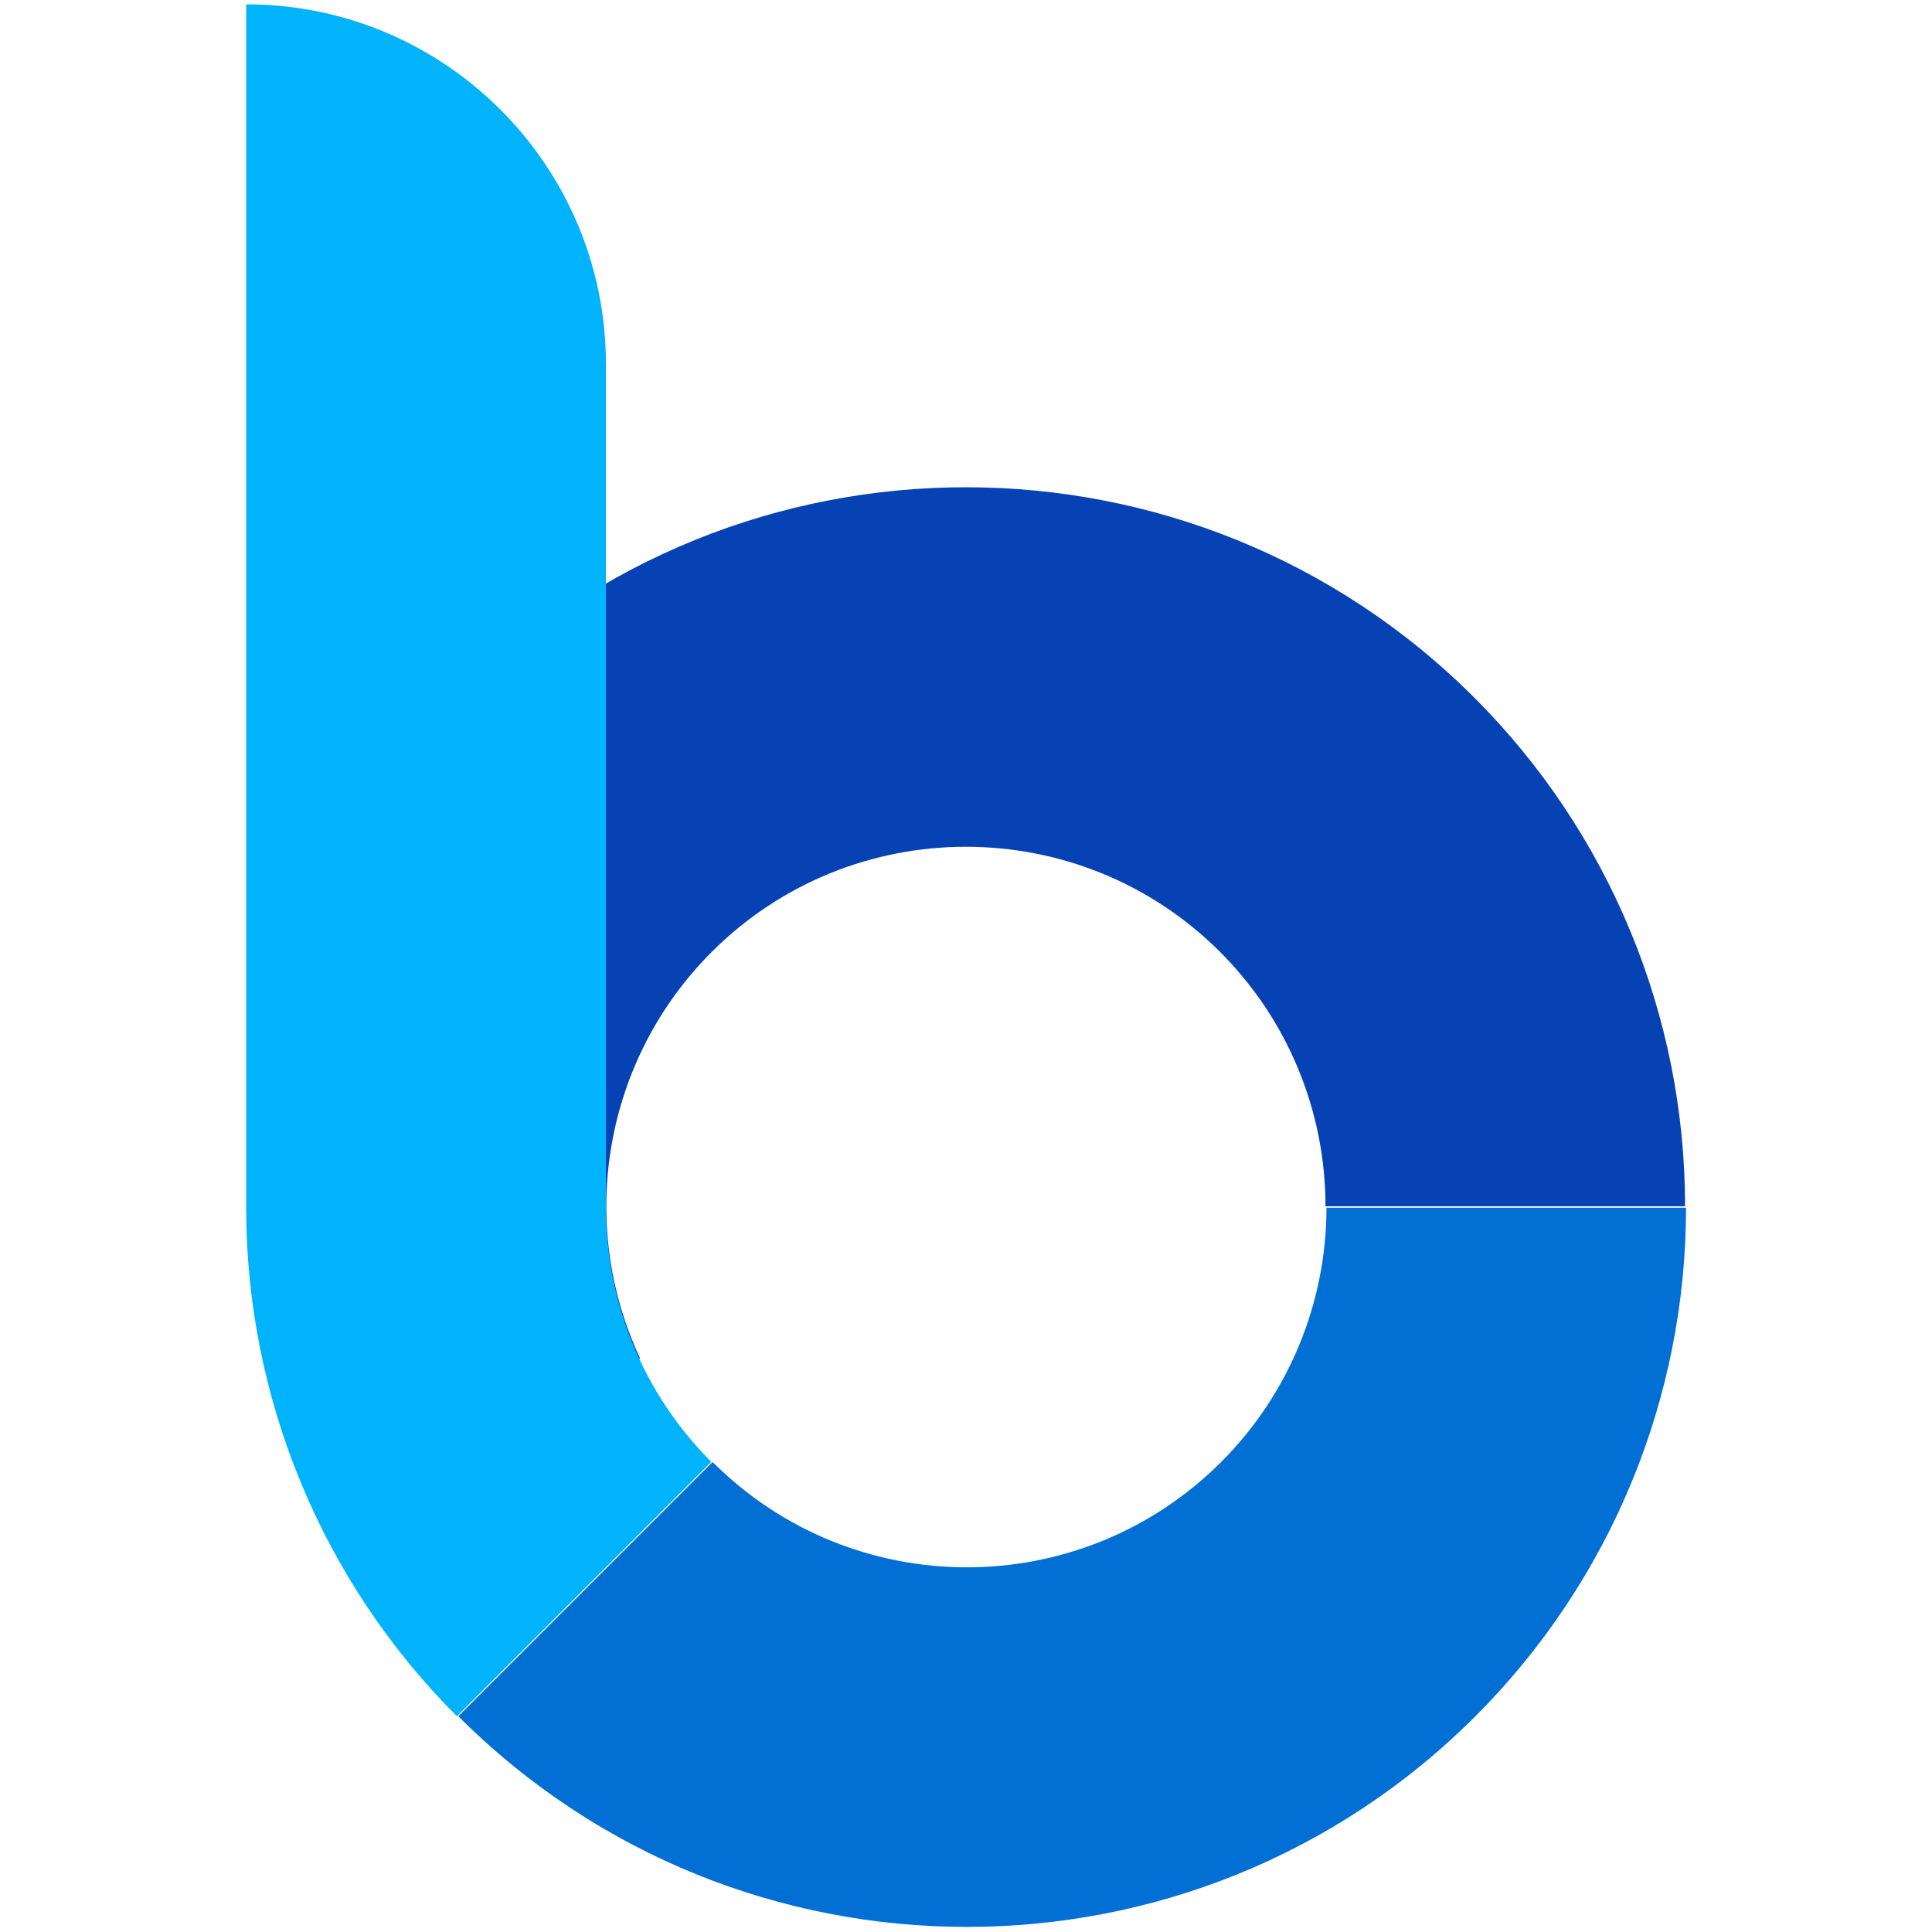
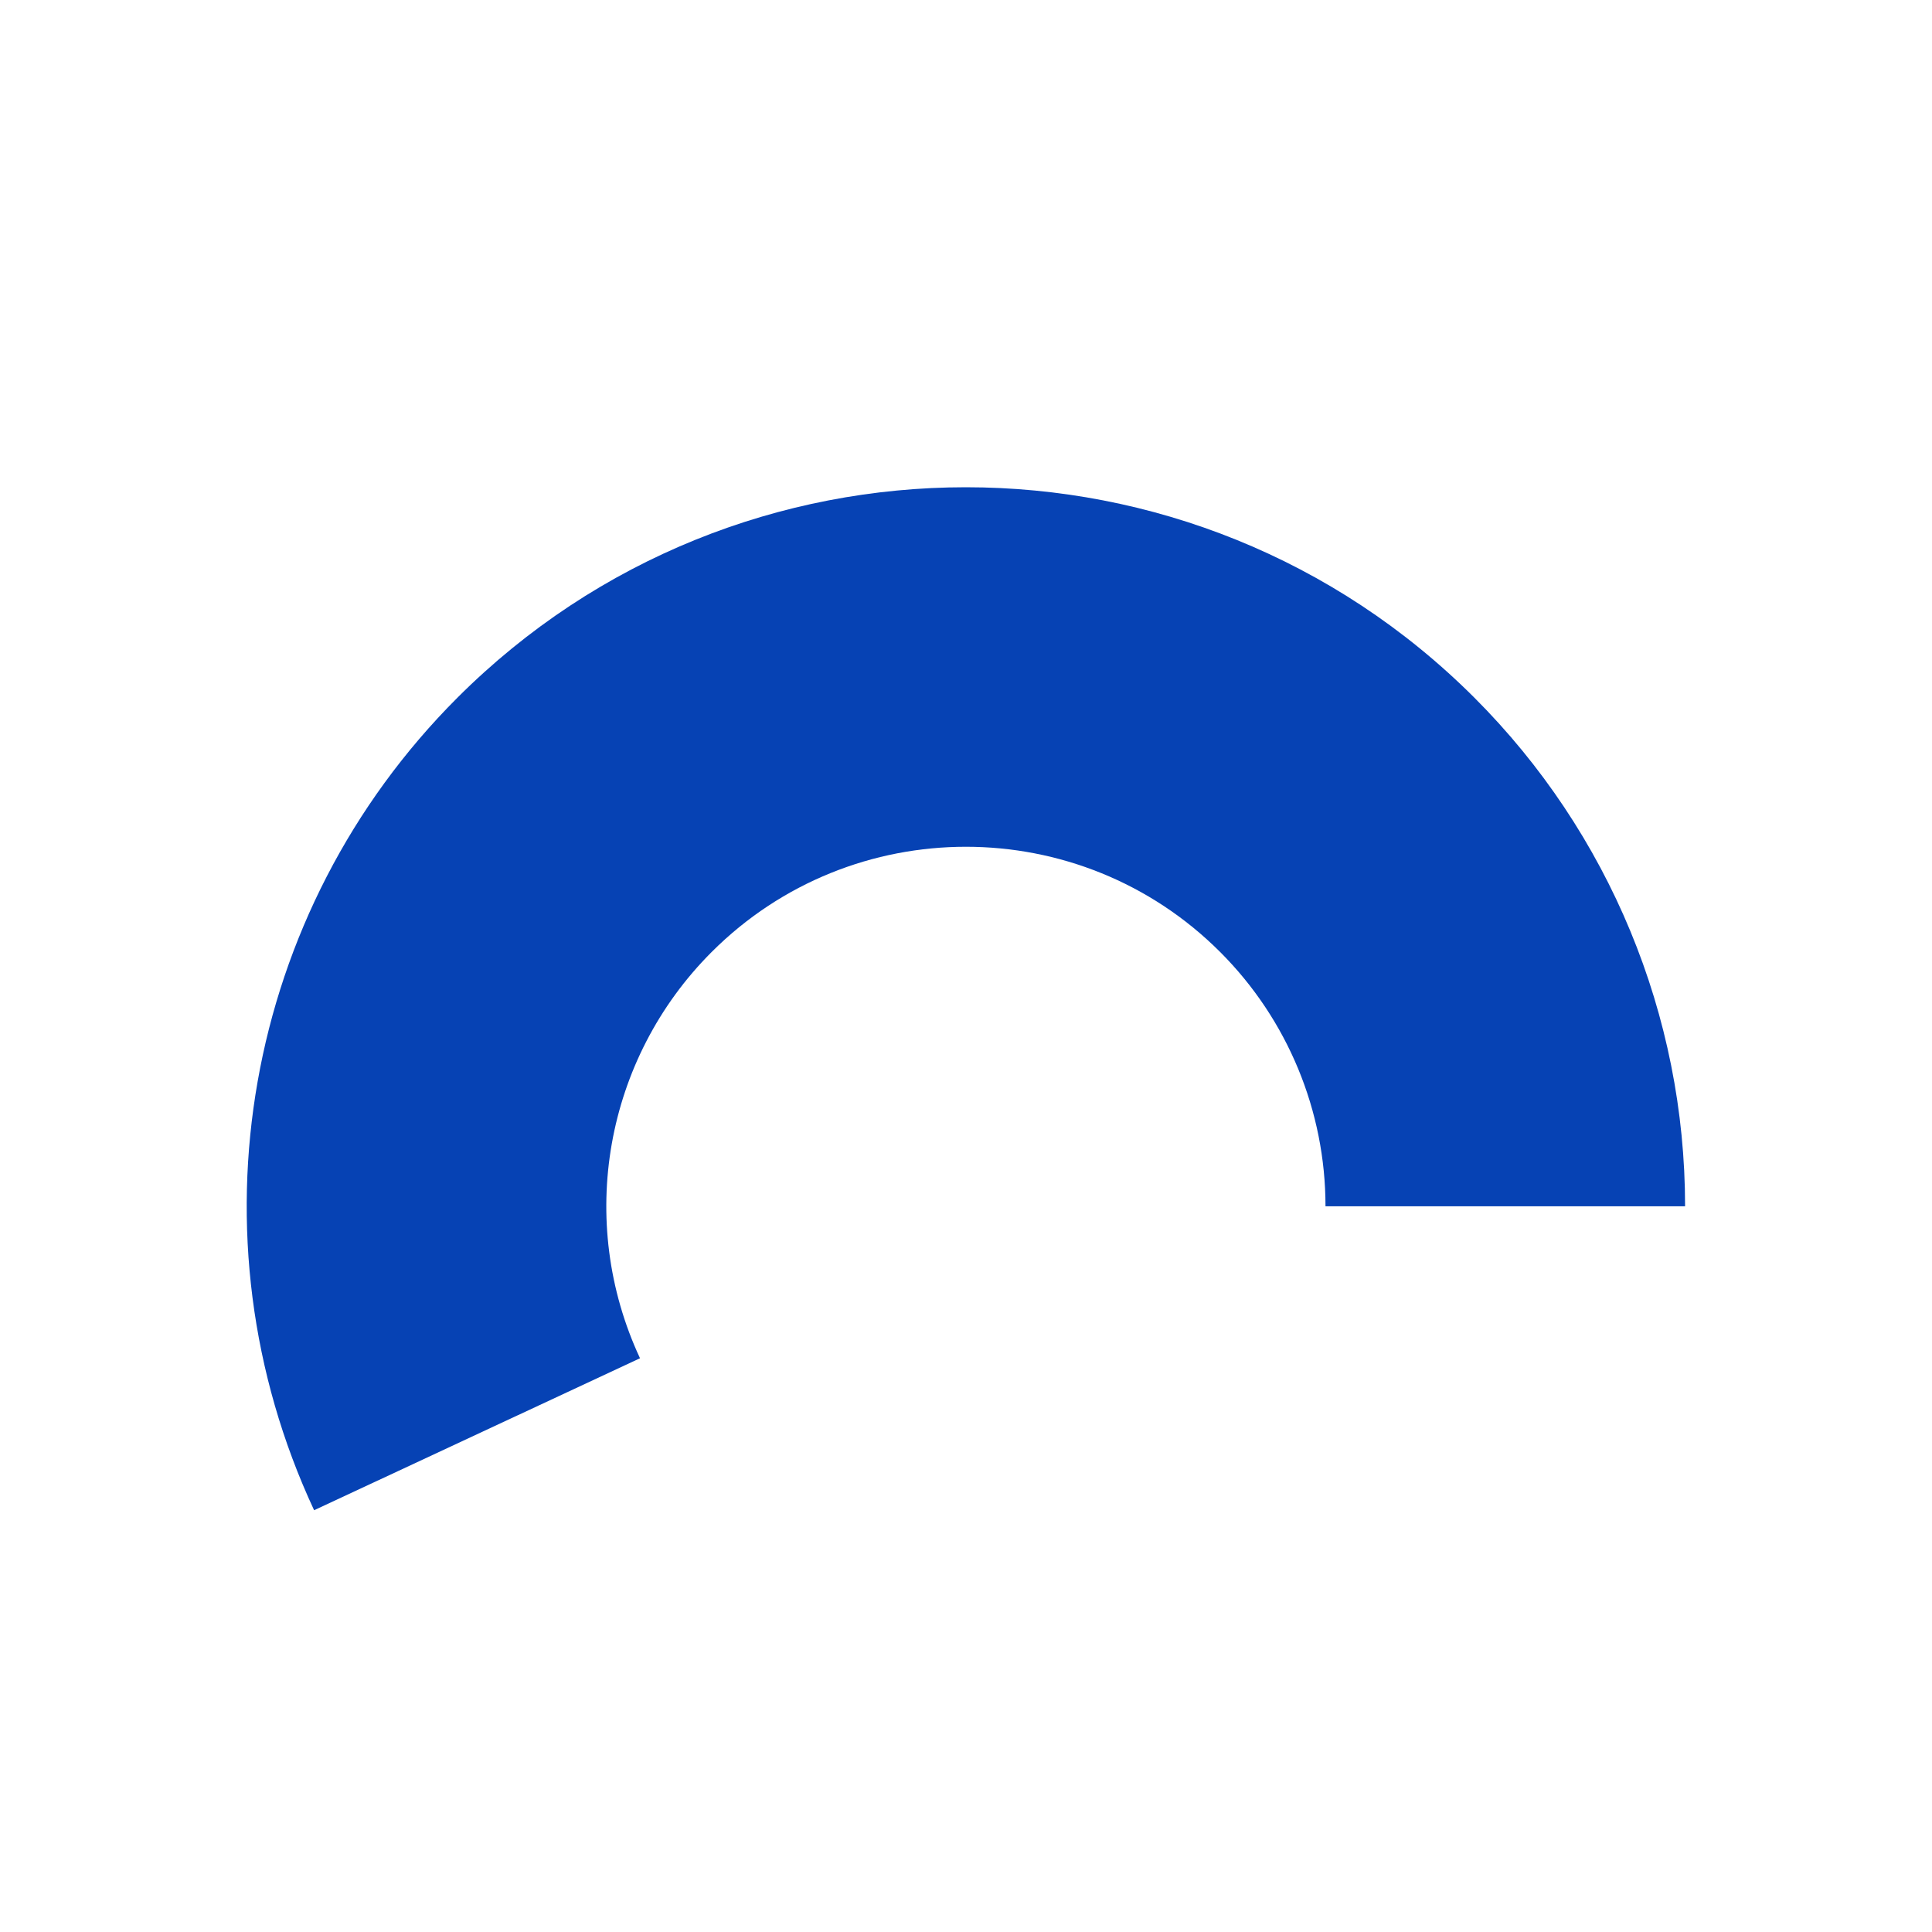
<svg xmlns="http://www.w3.org/2000/svg" width="100%" height="100%" viewBox="0 0 640 640" version="1.1" xml:space="preserve" style="fill-rule:evenodd;clip-rule:evenodd;stroke-linejoin:round;stroke-miterlimit:2;">
  <g transform="matrix(1.116,0,0,1.116,-74.272,-75.898)">
    <g transform="matrix(1.016,1.016,-1.016,1.016,511.178,-368.15)">
      <path d="M418.199,363.516C390.336,335.653 352.546,320 313.143,320C231.144,320 164.571,386.573 164.571,468.571C164.571,531.031 203.636,586.821 262.328,608.183L287.736,538.377C258.389,527.696 238.857,499.801 238.857,468.571C238.857,427.572 272.143,394.286 313.143,394.286C332.845,394.286 351.74,402.112 365.671,416.043L418.199,363.516Z" style="fill:rgb(6,66,180);" />
    </g>
    <g transform="matrix(-1.016,1.016,-1.016,-1.016,1147.77,584.417)">
-       <path d="M461.714,468.571C461.714,386.518 395.197,320 313.143,320C273.739,320 235.95,335.653 208.087,363.516L260.615,416.043C274.546,402.112 293.441,394.286 313.143,394.286C354.17,394.286 387.429,427.545 387.429,468.571L461.714,468.571Z" style="fill:rgb(2,111,212);" />
-     </g>
-     <path d="M139.622,426.43L139.622,69.29L140.312,69.293C198.931,69.664 246.406,117.369 246.407,176.075L246.407,426.43C246.407,454.752 257.657,481.913 277.683,501.938L202.175,577.447C162.123,537.395 139.622,483.073 139.622,426.43Z" style="fill:rgb(1,179,251);" />
+       </g>
  </g>
</svg>